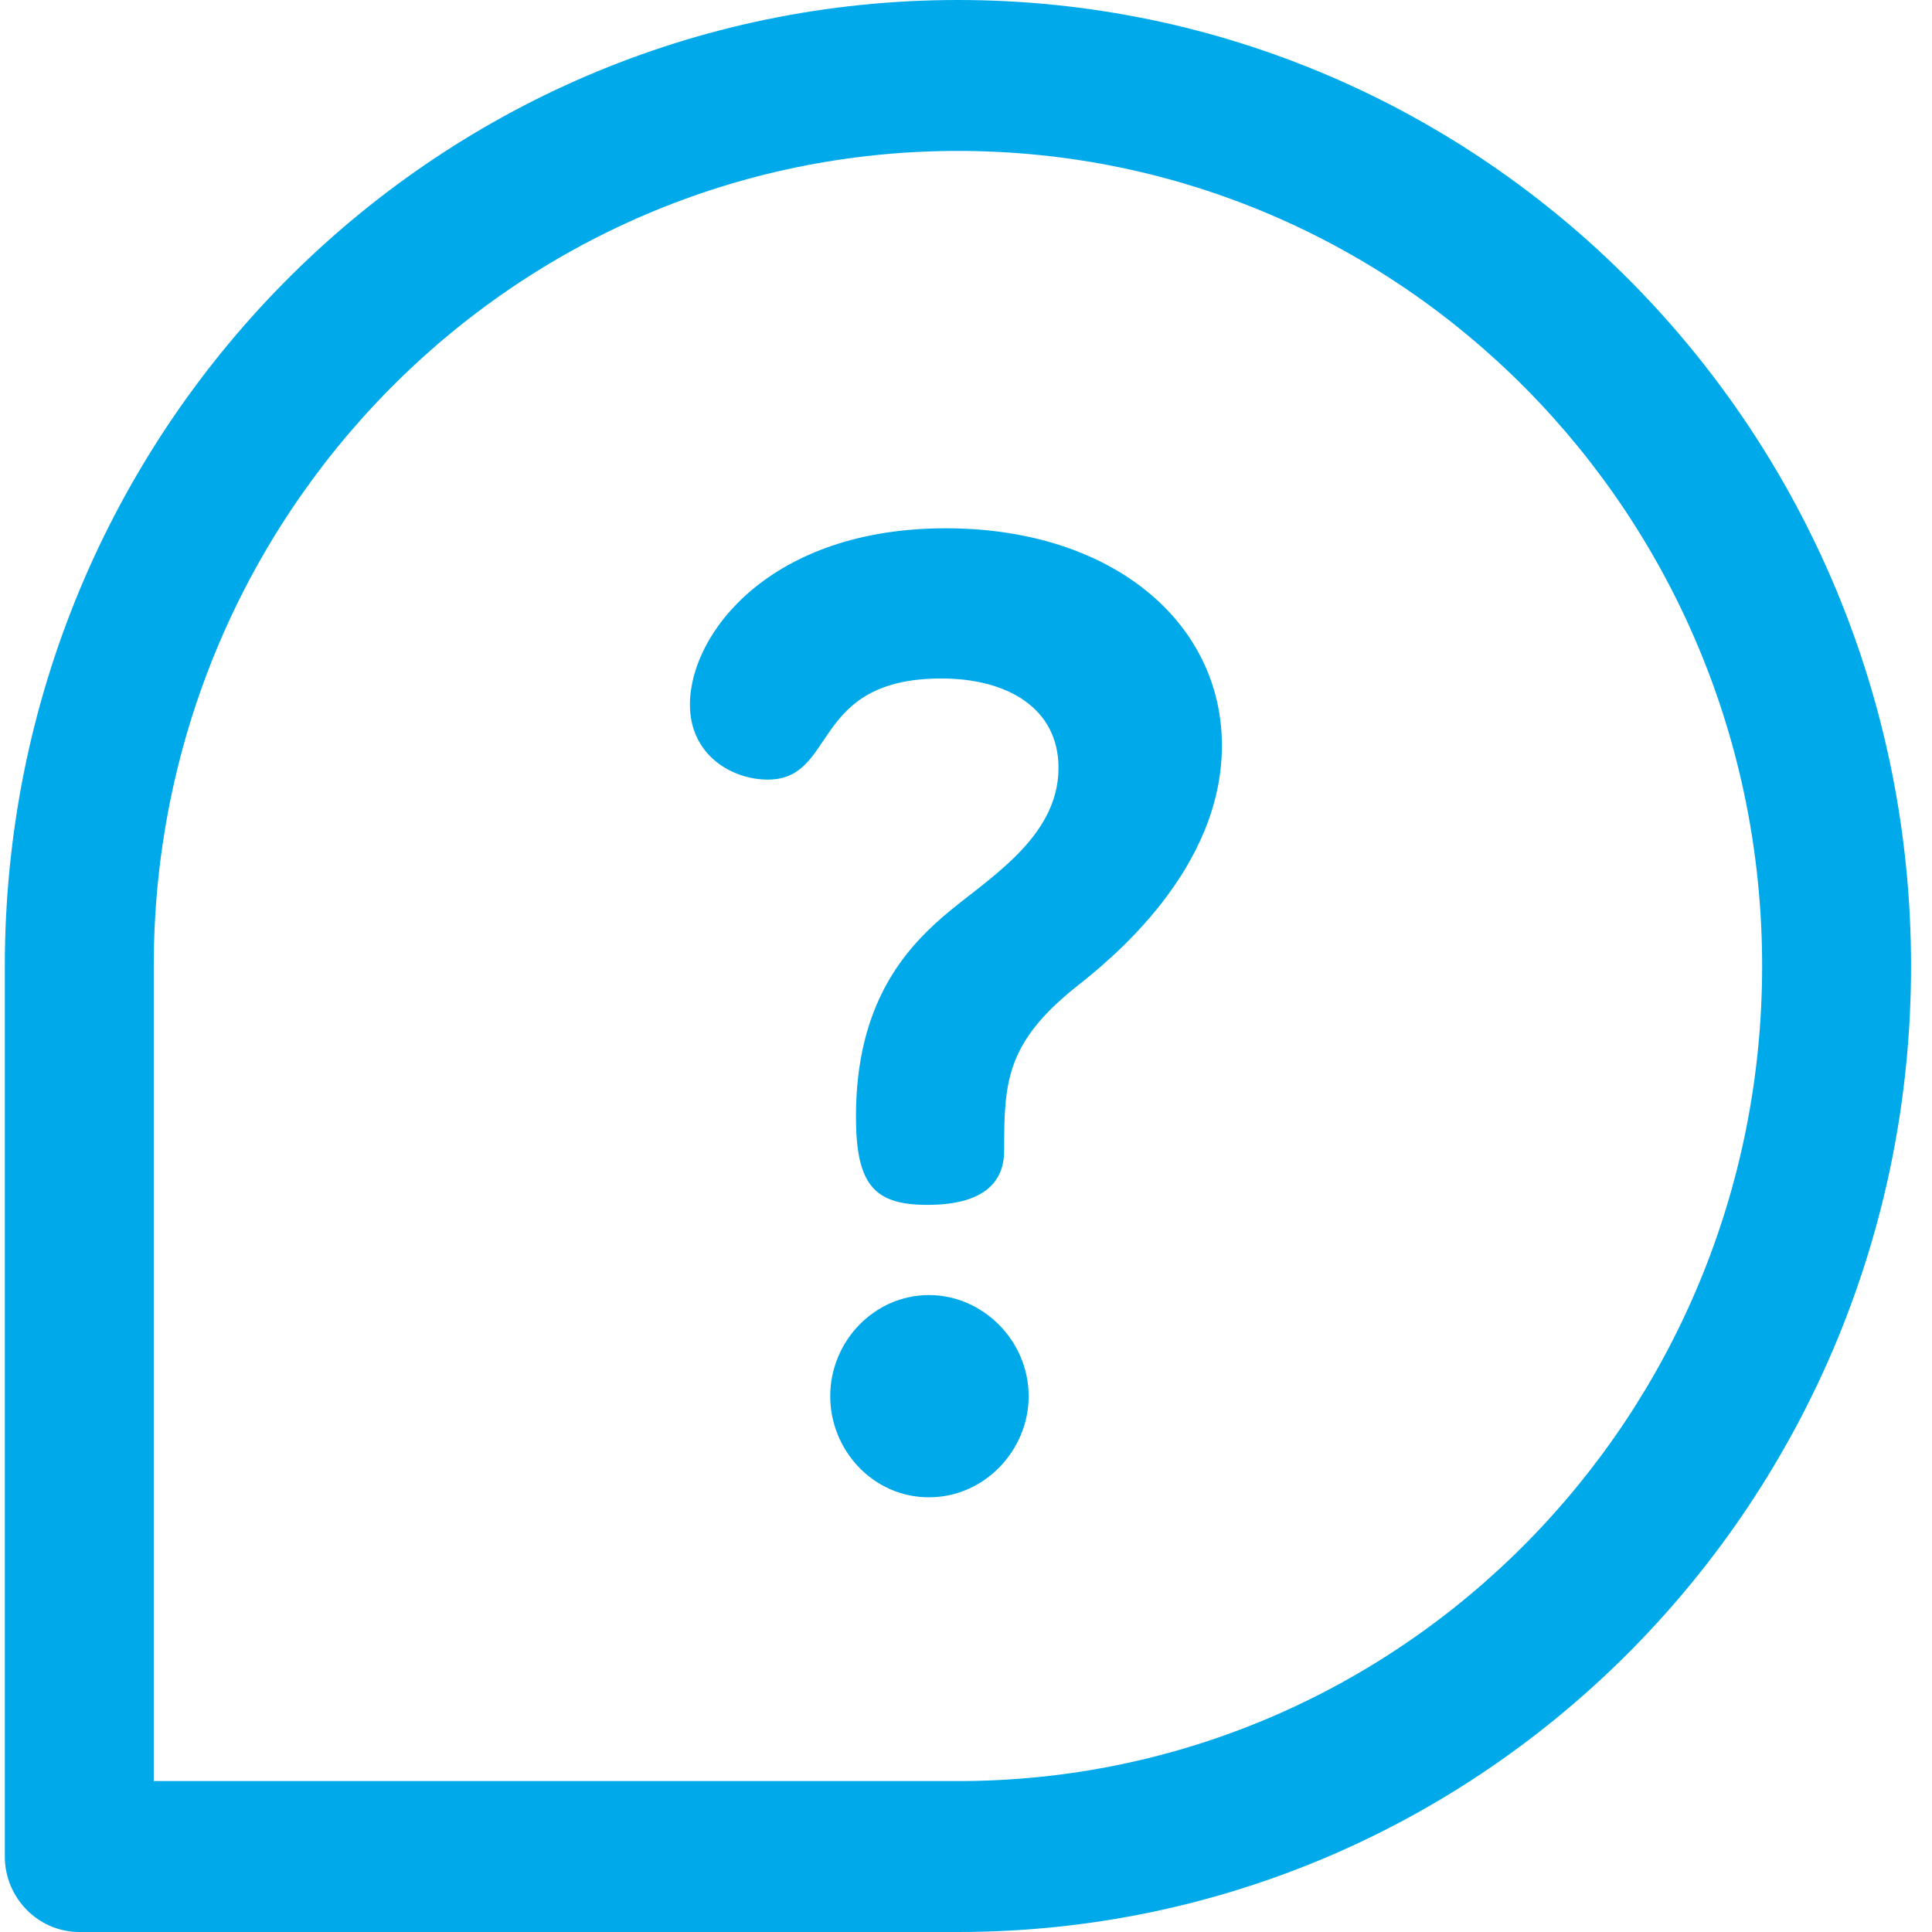
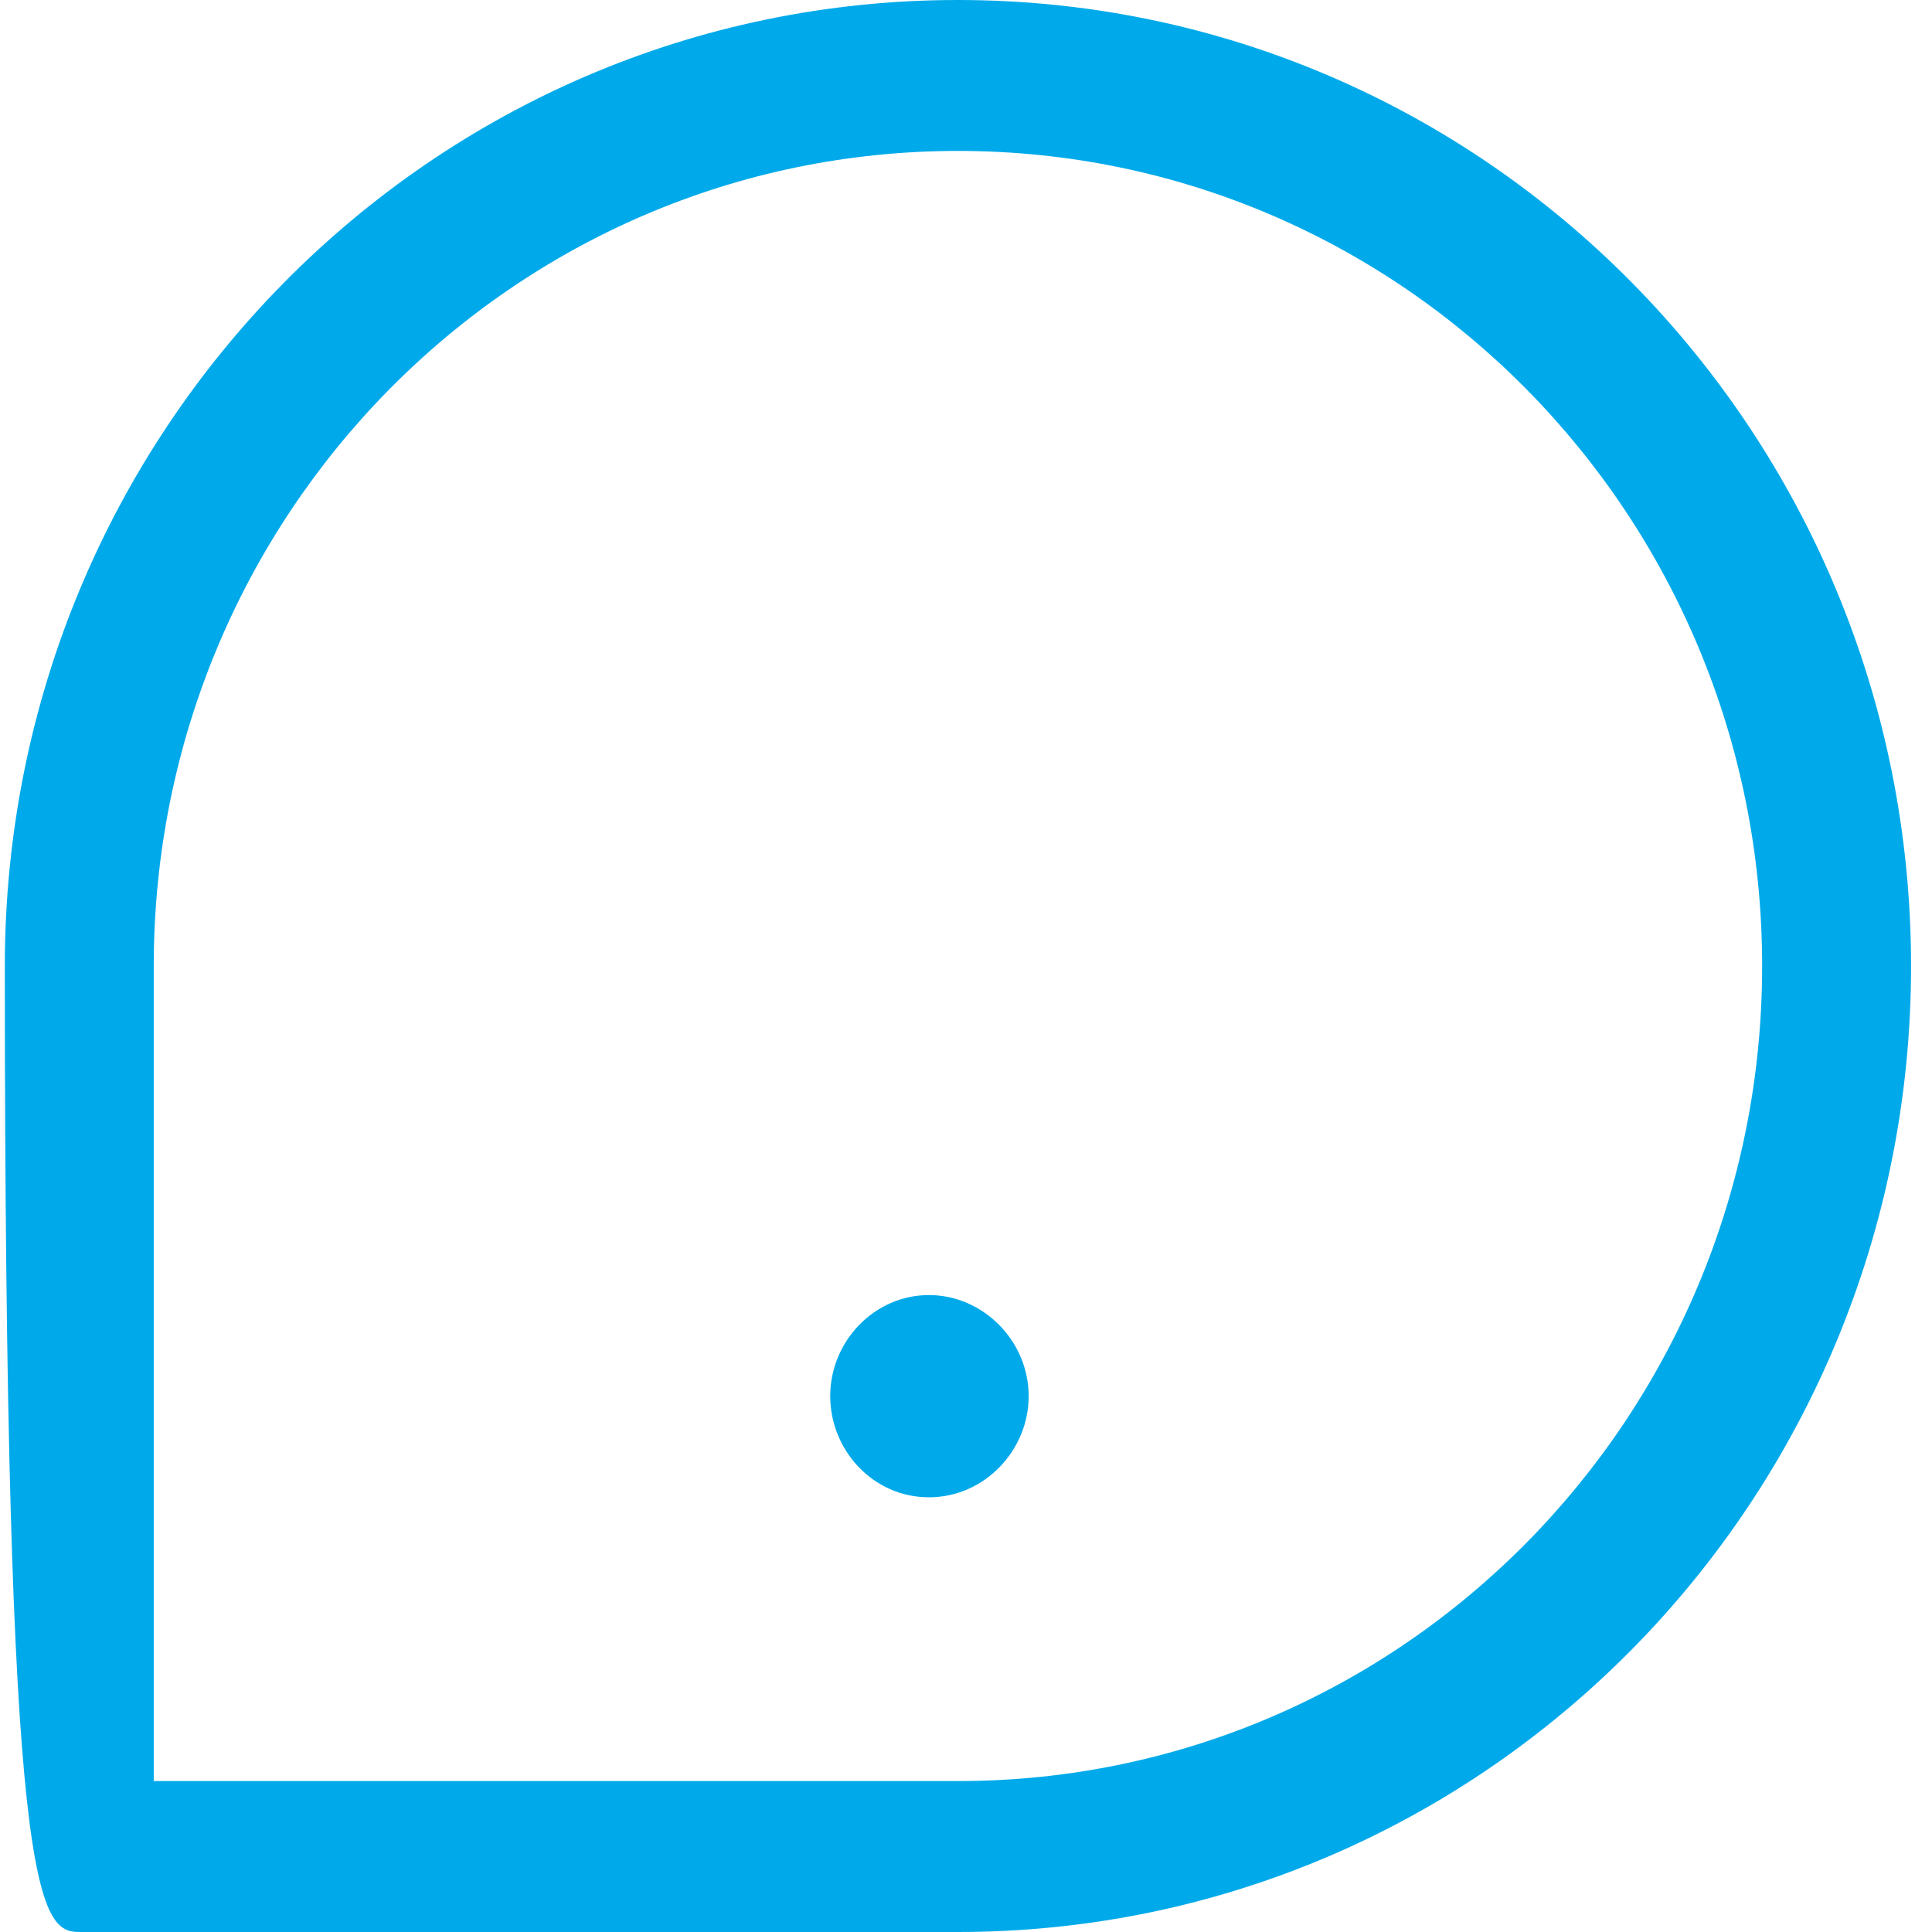
<svg xmlns="http://www.w3.org/2000/svg" width="50" height="50" viewBox="0 0 50 50" fill="none">
  <path d="M24.04 33.516C22.633 33.516 21.486 34.707 21.486 36.133C21.486 37.529 22.594 38.75 24.04 38.75C25.485 38.75 26.622 37.529 26.622 36.133C26.622 34.707 25.447 33.516 24.04 33.516Z" fill="#00AAEA" />
-   <path d="M24.474 13.672C19.936 13.672 17.855 16.396 17.855 18.232C17.855 19.561 18.963 20.176 19.868 20.176C21.68 20.176 20.948 17.559 24.368 17.559C26.045 17.559 27.394 18.311 27.394 19.873C27.394 21.709 25.515 22.764 24.407 23.721C23.433 24.57 22.152 25.967 22.152 28.896C22.152 30.664 22.624 31.182 24.002 31.182C25.649 31.182 25.987 30.43 25.987 29.785C25.987 28.018 26.025 26.992 27.866 25.527C28.771 24.814 31.623 22.5 31.623 19.297C31.623 16.094 28.771 13.672 24.474 13.672Z" fill="#00AAEA" />
-   <path d="M24.792 0C11.158 0 0.125 11.182 0.125 25V48.047C0.125 49.121 0.992 50 2.052 50H24.792C38.426 50 49.458 38.818 49.458 25C49.458 11.182 38.426 0 24.792 0ZM24.792 46.094H3.979V25C3.979 13.34 13.287 3.906 24.792 3.906C36.296 3.906 45.604 13.34 45.604 25C45.604 36.66 36.296 46.094 24.792 46.094Z" fill="#00AAEA" />
+   <path d="M24.792 0C11.158 0 0.125 11.182 0.125 25C0.125 49.121 0.992 50 2.052 50H24.792C38.426 50 49.458 38.818 49.458 25C49.458 11.182 38.426 0 24.792 0ZM24.792 46.094H3.979V25C3.979 13.34 13.287 3.906 24.792 3.906C36.296 3.906 45.604 13.34 45.604 25C45.604 36.66 36.296 46.094 24.792 46.094Z" fill="#00AAEA" />
</svg>